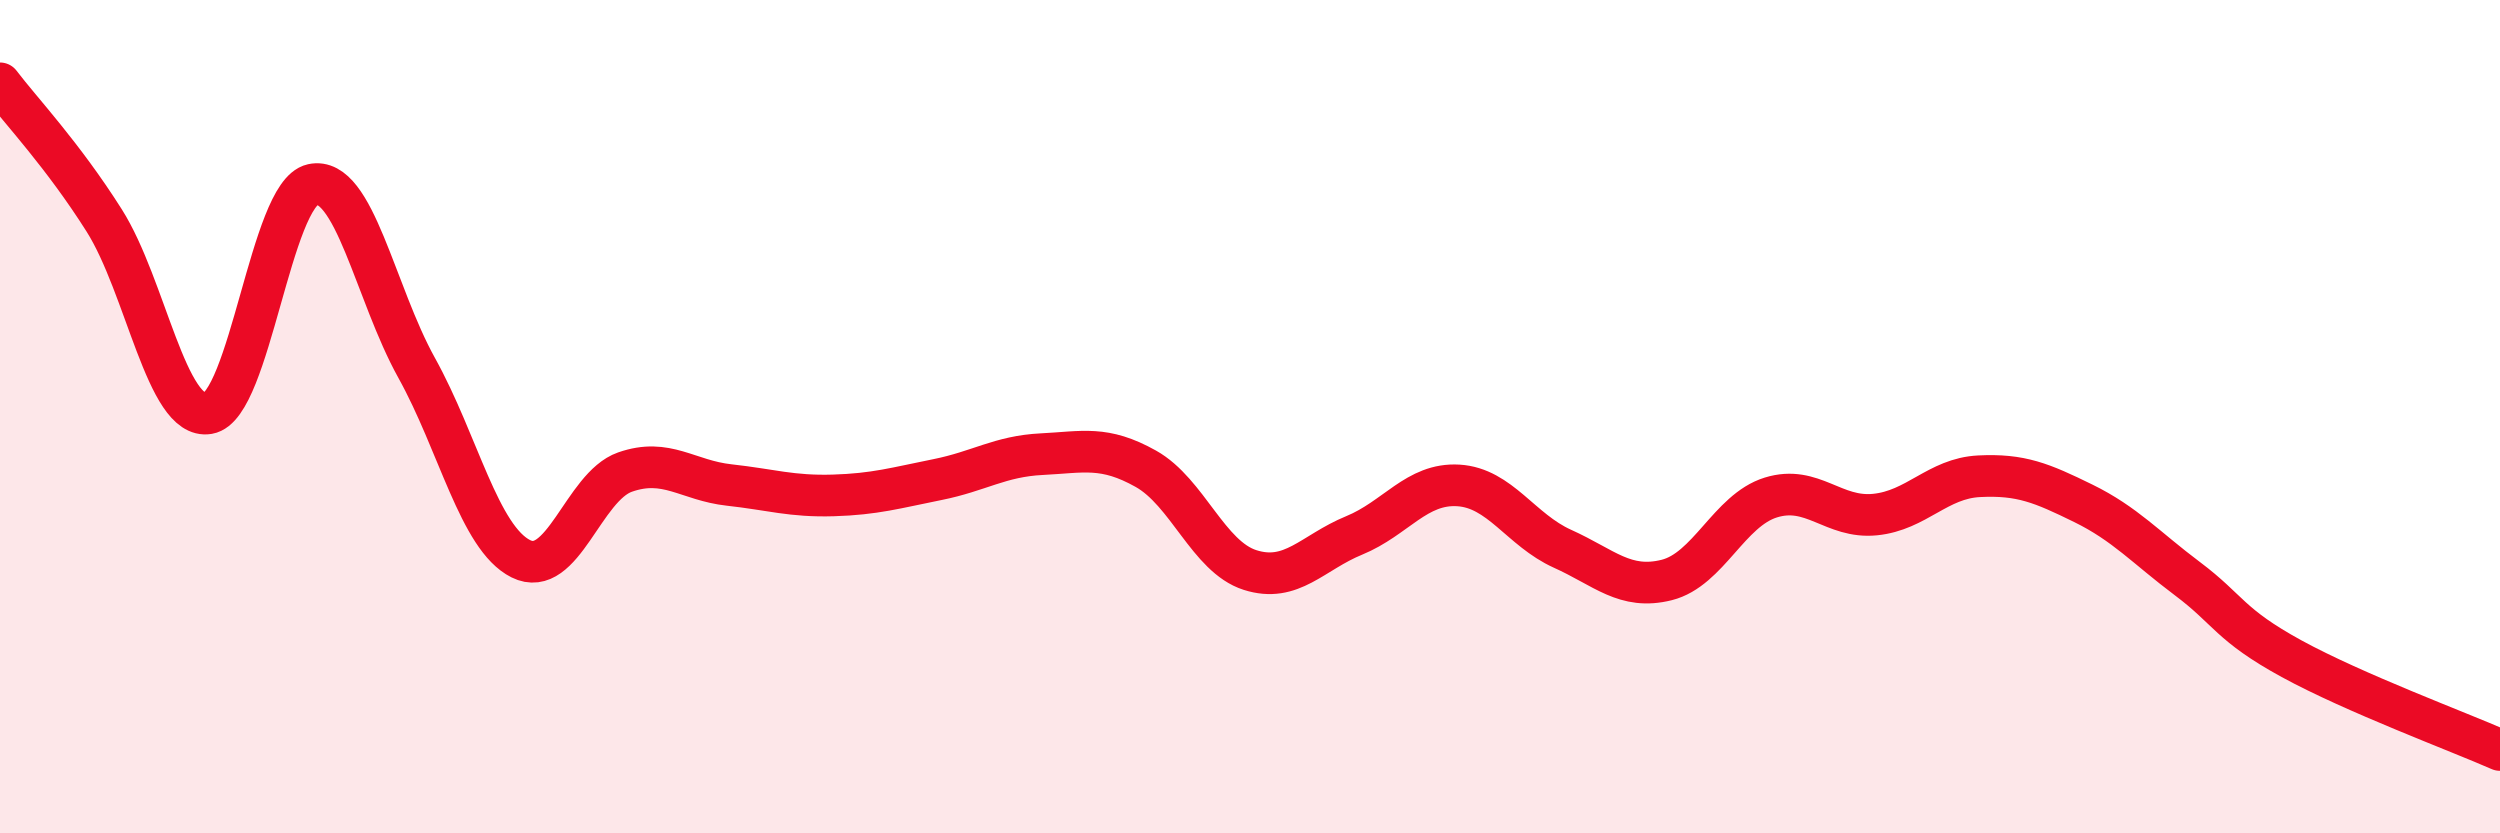
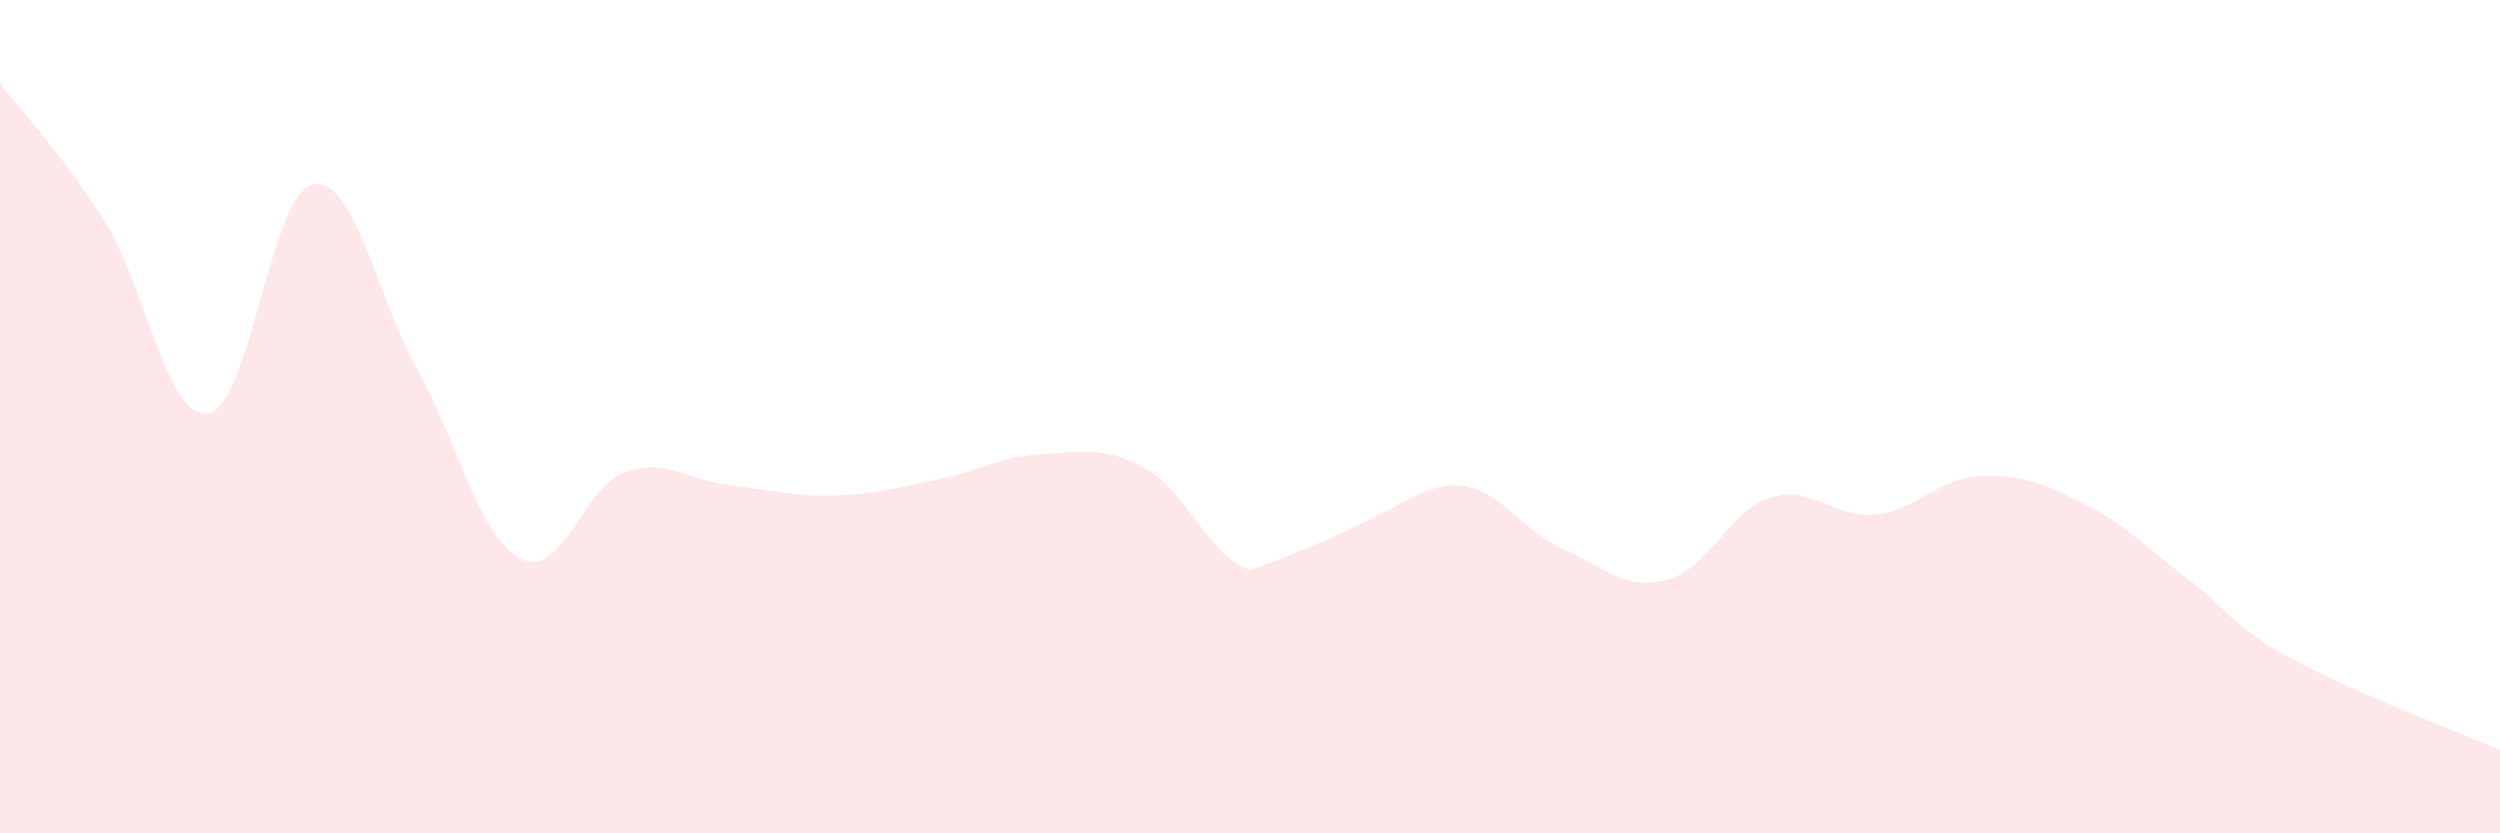
<svg xmlns="http://www.w3.org/2000/svg" width="60" height="20" viewBox="0 0 60 20">
-   <path d="M 0,2 C 0.5,2.66 1.5,3.71 2.5,5.29 C 3.5,6.87 4,10.09 5,9.92 C 6,9.75 6.5,4.65 7.5,4.43 C 8.5,4.21 9,7.03 10,8.83 C 11,10.63 11.5,12.91 12.5,13.41 C 13.5,13.91 14,11.68 15,11.33 C 16,10.98 16.5,11.53 17.5,11.64 C 18.5,11.75 19,11.92 20,11.89 C 21,11.86 21.5,11.71 22.5,11.51 C 23.5,11.31 24,10.95 25,10.9 C 26,10.85 26.5,10.69 27.5,11.25 C 28.5,11.81 29,13.36 30,13.68 C 31,14 31.5,13.26 32.5,12.85 C 33.5,12.44 34,11.59 35,11.65 C 36,11.71 36.5,12.72 37.5,13.17 C 38.5,13.62 39,14.17 40,13.92 C 41,13.67 41.5,12.25 42.5,11.94 C 43.5,11.63 44,12.45 45,12.35 C 46,12.25 46.5,11.48 47.5,11.43 C 48.5,11.38 49,11.59 50,12.08 C 51,12.57 51.5,13.14 52.5,13.89 C 53.5,14.64 53.5,14.99 55,15.81 C 56.5,16.63 59,17.56 60,18L60 20L0 20Z" fill="#EB0A25" opacity="0.1" stroke-linecap="round" stroke-linejoin="round" />
-   <path d="M 0,2 C 0.5,2.66 1.5,3.71 2.5,5.29 C 3.5,6.87 4,10.09 5,9.92 C 6,9.75 6.5,4.65 7.5,4.43 C 8.5,4.21 9,7.03 10,8.83 C 11,10.63 11.5,12.91 12.5,13.41 C 13.5,13.91 14,11.68 15,11.33 C 16,10.98 16.5,11.53 17.5,11.64 C 18.5,11.75 19,11.92 20,11.89 C 21,11.86 21.5,11.71 22.5,11.51 C 23.5,11.31 24,10.95 25,10.9 C 26,10.85 26.5,10.69 27.5,11.25 C 28.5,11.81 29,13.36 30,13.68 C 31,14 31.5,13.26 32.5,12.85 C 33.5,12.44 34,11.59 35,11.65 C 36,11.71 36.5,12.72 37.5,13.17 C 38.5,13.62 39,14.17 40,13.92 C 41,13.67 41.5,12.25 42.5,11.94 C 43.5,11.63 44,12.45 45,12.35 C 46,12.25 46.5,11.48 47.5,11.43 C 48.5,11.38 49,11.59 50,12.08 C 51,12.57 51.5,13.14 52.5,13.89 C 53.5,14.64 53.5,14.99 55,15.81 C 56.5,16.63 59,17.56 60,18" stroke="#EB0A25" stroke-width="1" fill="none" stroke-linecap="round" stroke-linejoin="round" />
+   <path d="M 0,2 C 0.5,2.66 1.5,3.71 2.5,5.29 C 3.5,6.87 4,10.09 5,9.92 C 6,9.75 6.5,4.65 7.5,4.43 C 8.5,4.21 9,7.03 10,8.83 C 11,10.63 11.5,12.91 12.5,13.41 C 13.5,13.91 14,11.68 15,11.33 C 16,10.98 16.5,11.53 17.5,11.64 C 18.5,11.75 19,11.92 20,11.89 C 21,11.86 21.5,11.71 22.5,11.51 C 23.5,11.31 24,10.95 25,10.9 C 26,10.85 26.5,10.69 27.5,11.25 C 28.5,11.81 29,13.36 30,13.68 C 33.5,12.44 34,11.59 35,11.65 C 36,11.71 36.5,12.72 37.5,13.17 C 38.5,13.62 39,14.17 40,13.92 C 41,13.67 41.5,12.25 42.5,11.94 C 43.5,11.63 44,12.45 45,12.35 C 46,12.25 46.5,11.48 47.5,11.43 C 48.5,11.38 49,11.59 50,12.08 C 51,12.57 51.5,13.14 52.5,13.89 C 53.5,14.64 53.5,14.99 55,15.81 C 56.5,16.63 59,17.56 60,18L60 20L0 20Z" fill="#EB0A25" opacity="0.1" stroke-linecap="round" stroke-linejoin="round" />
</svg>